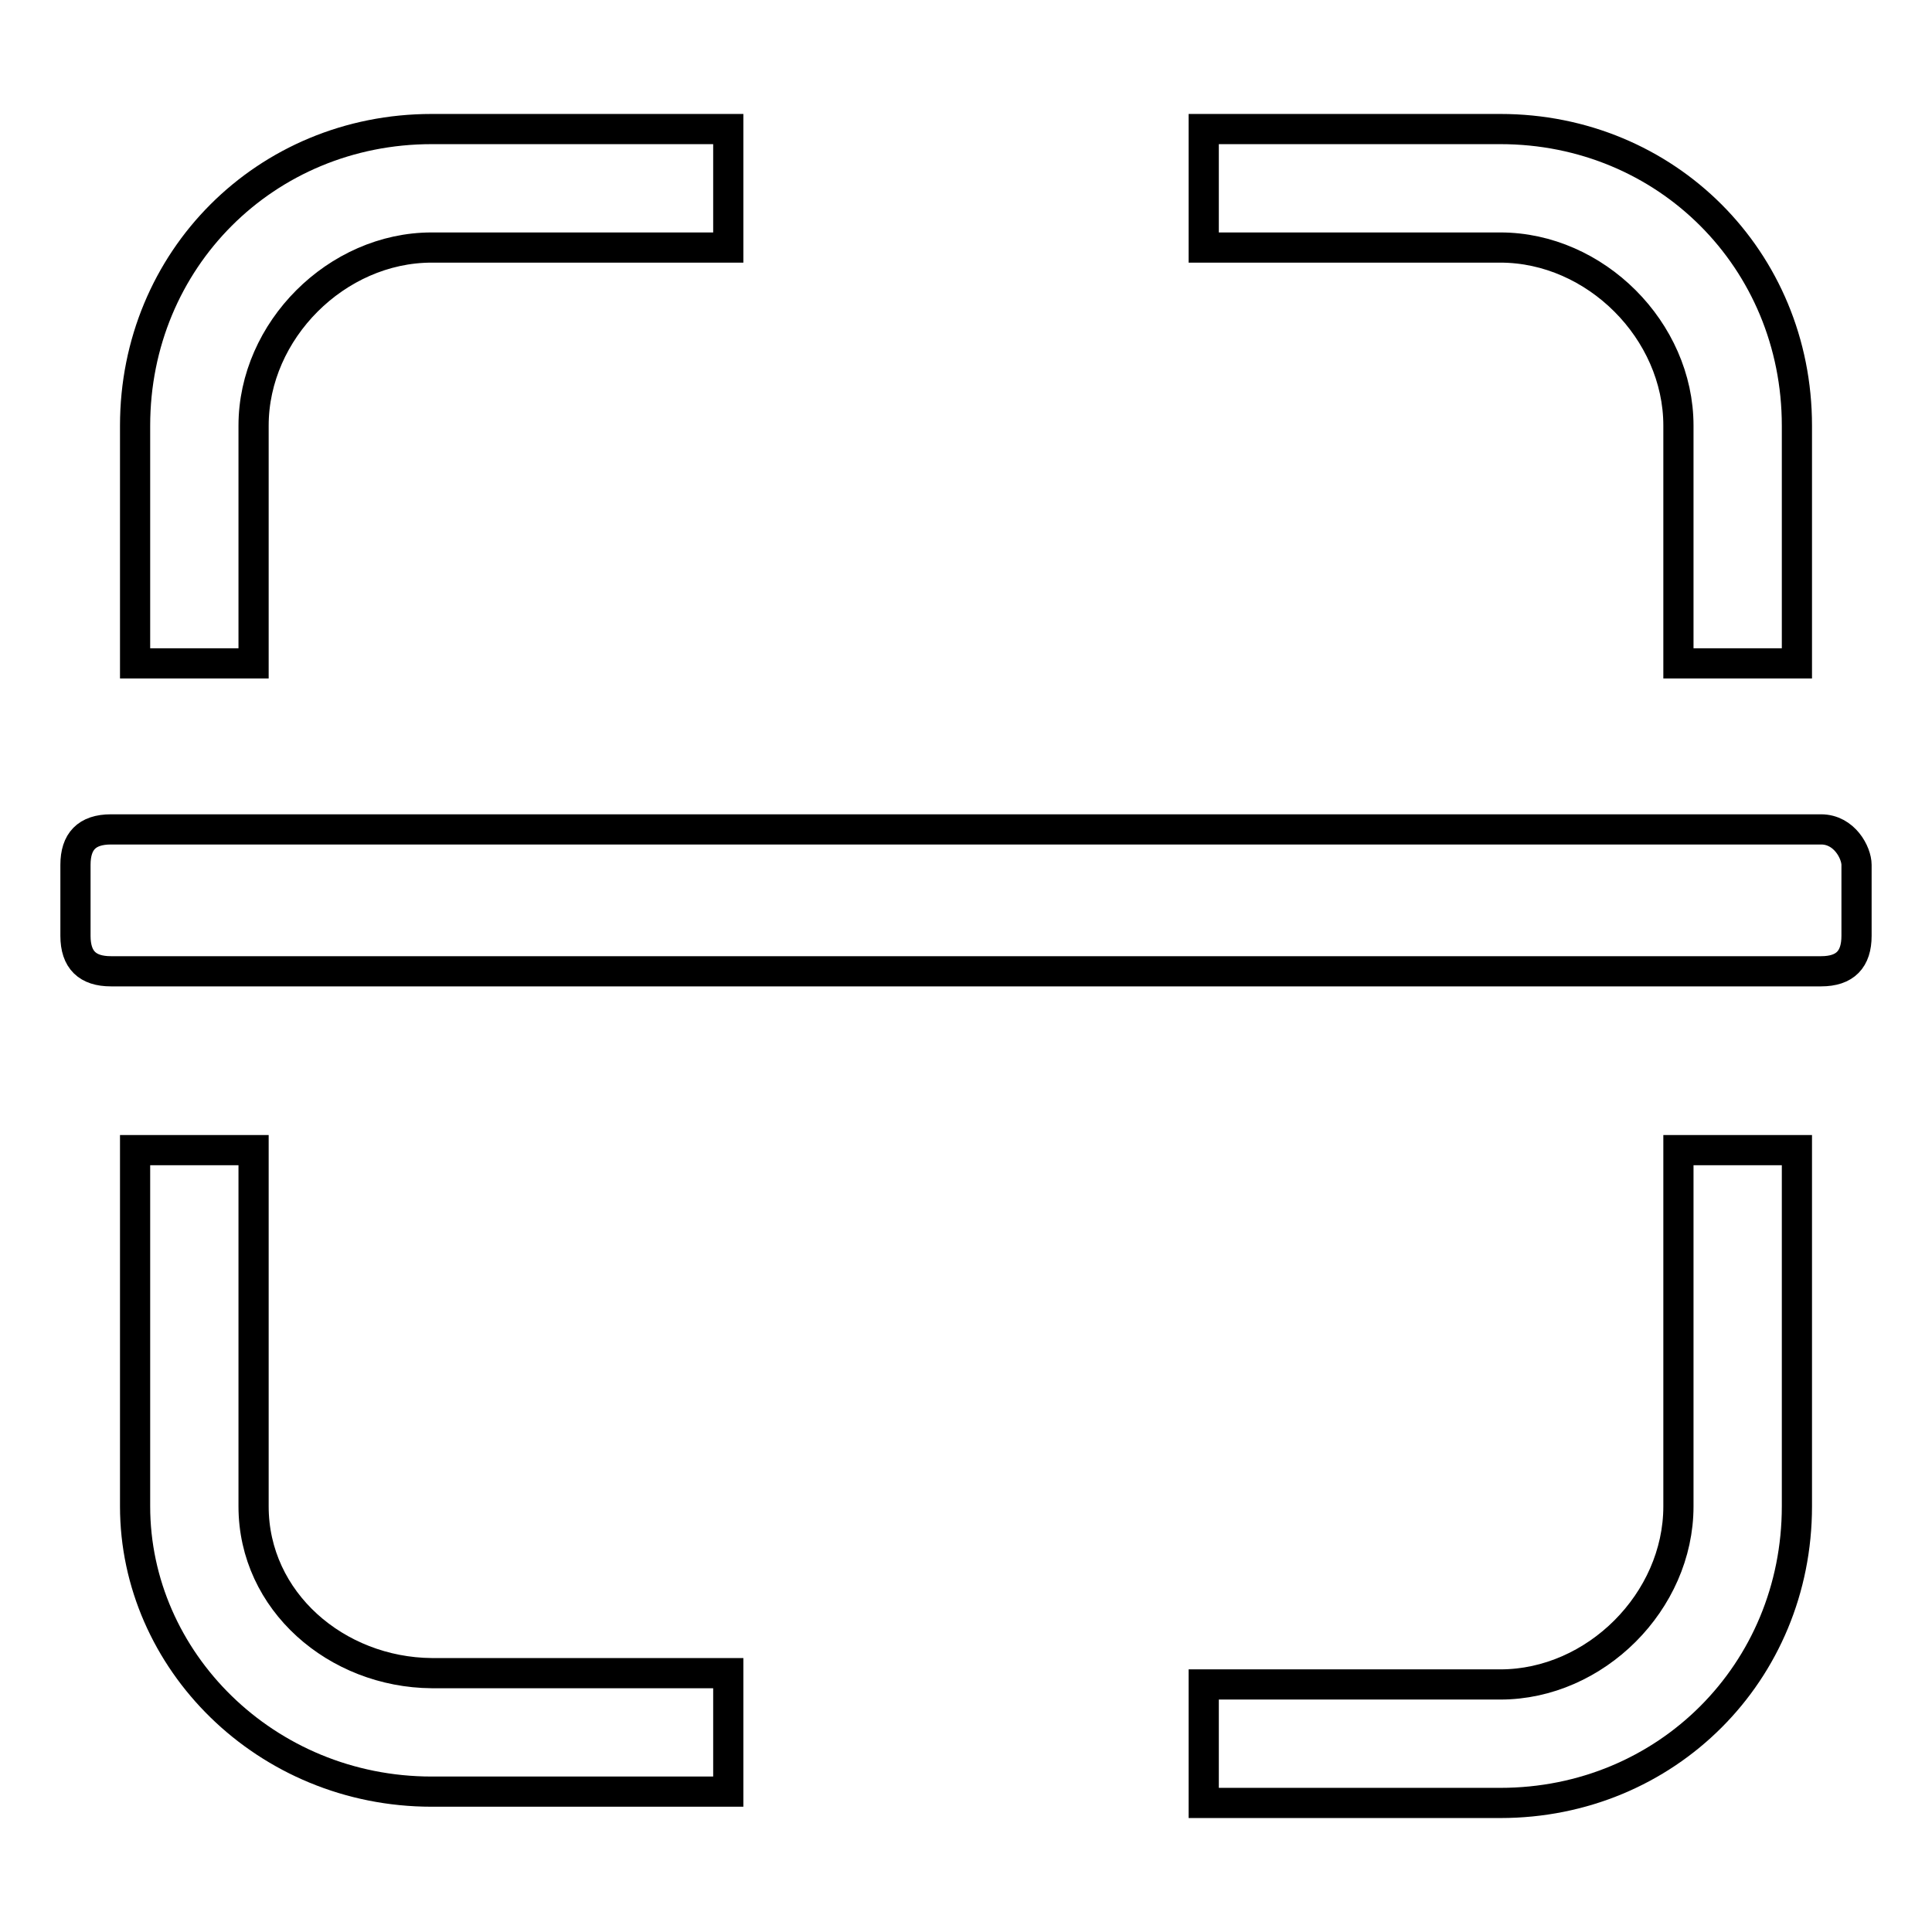
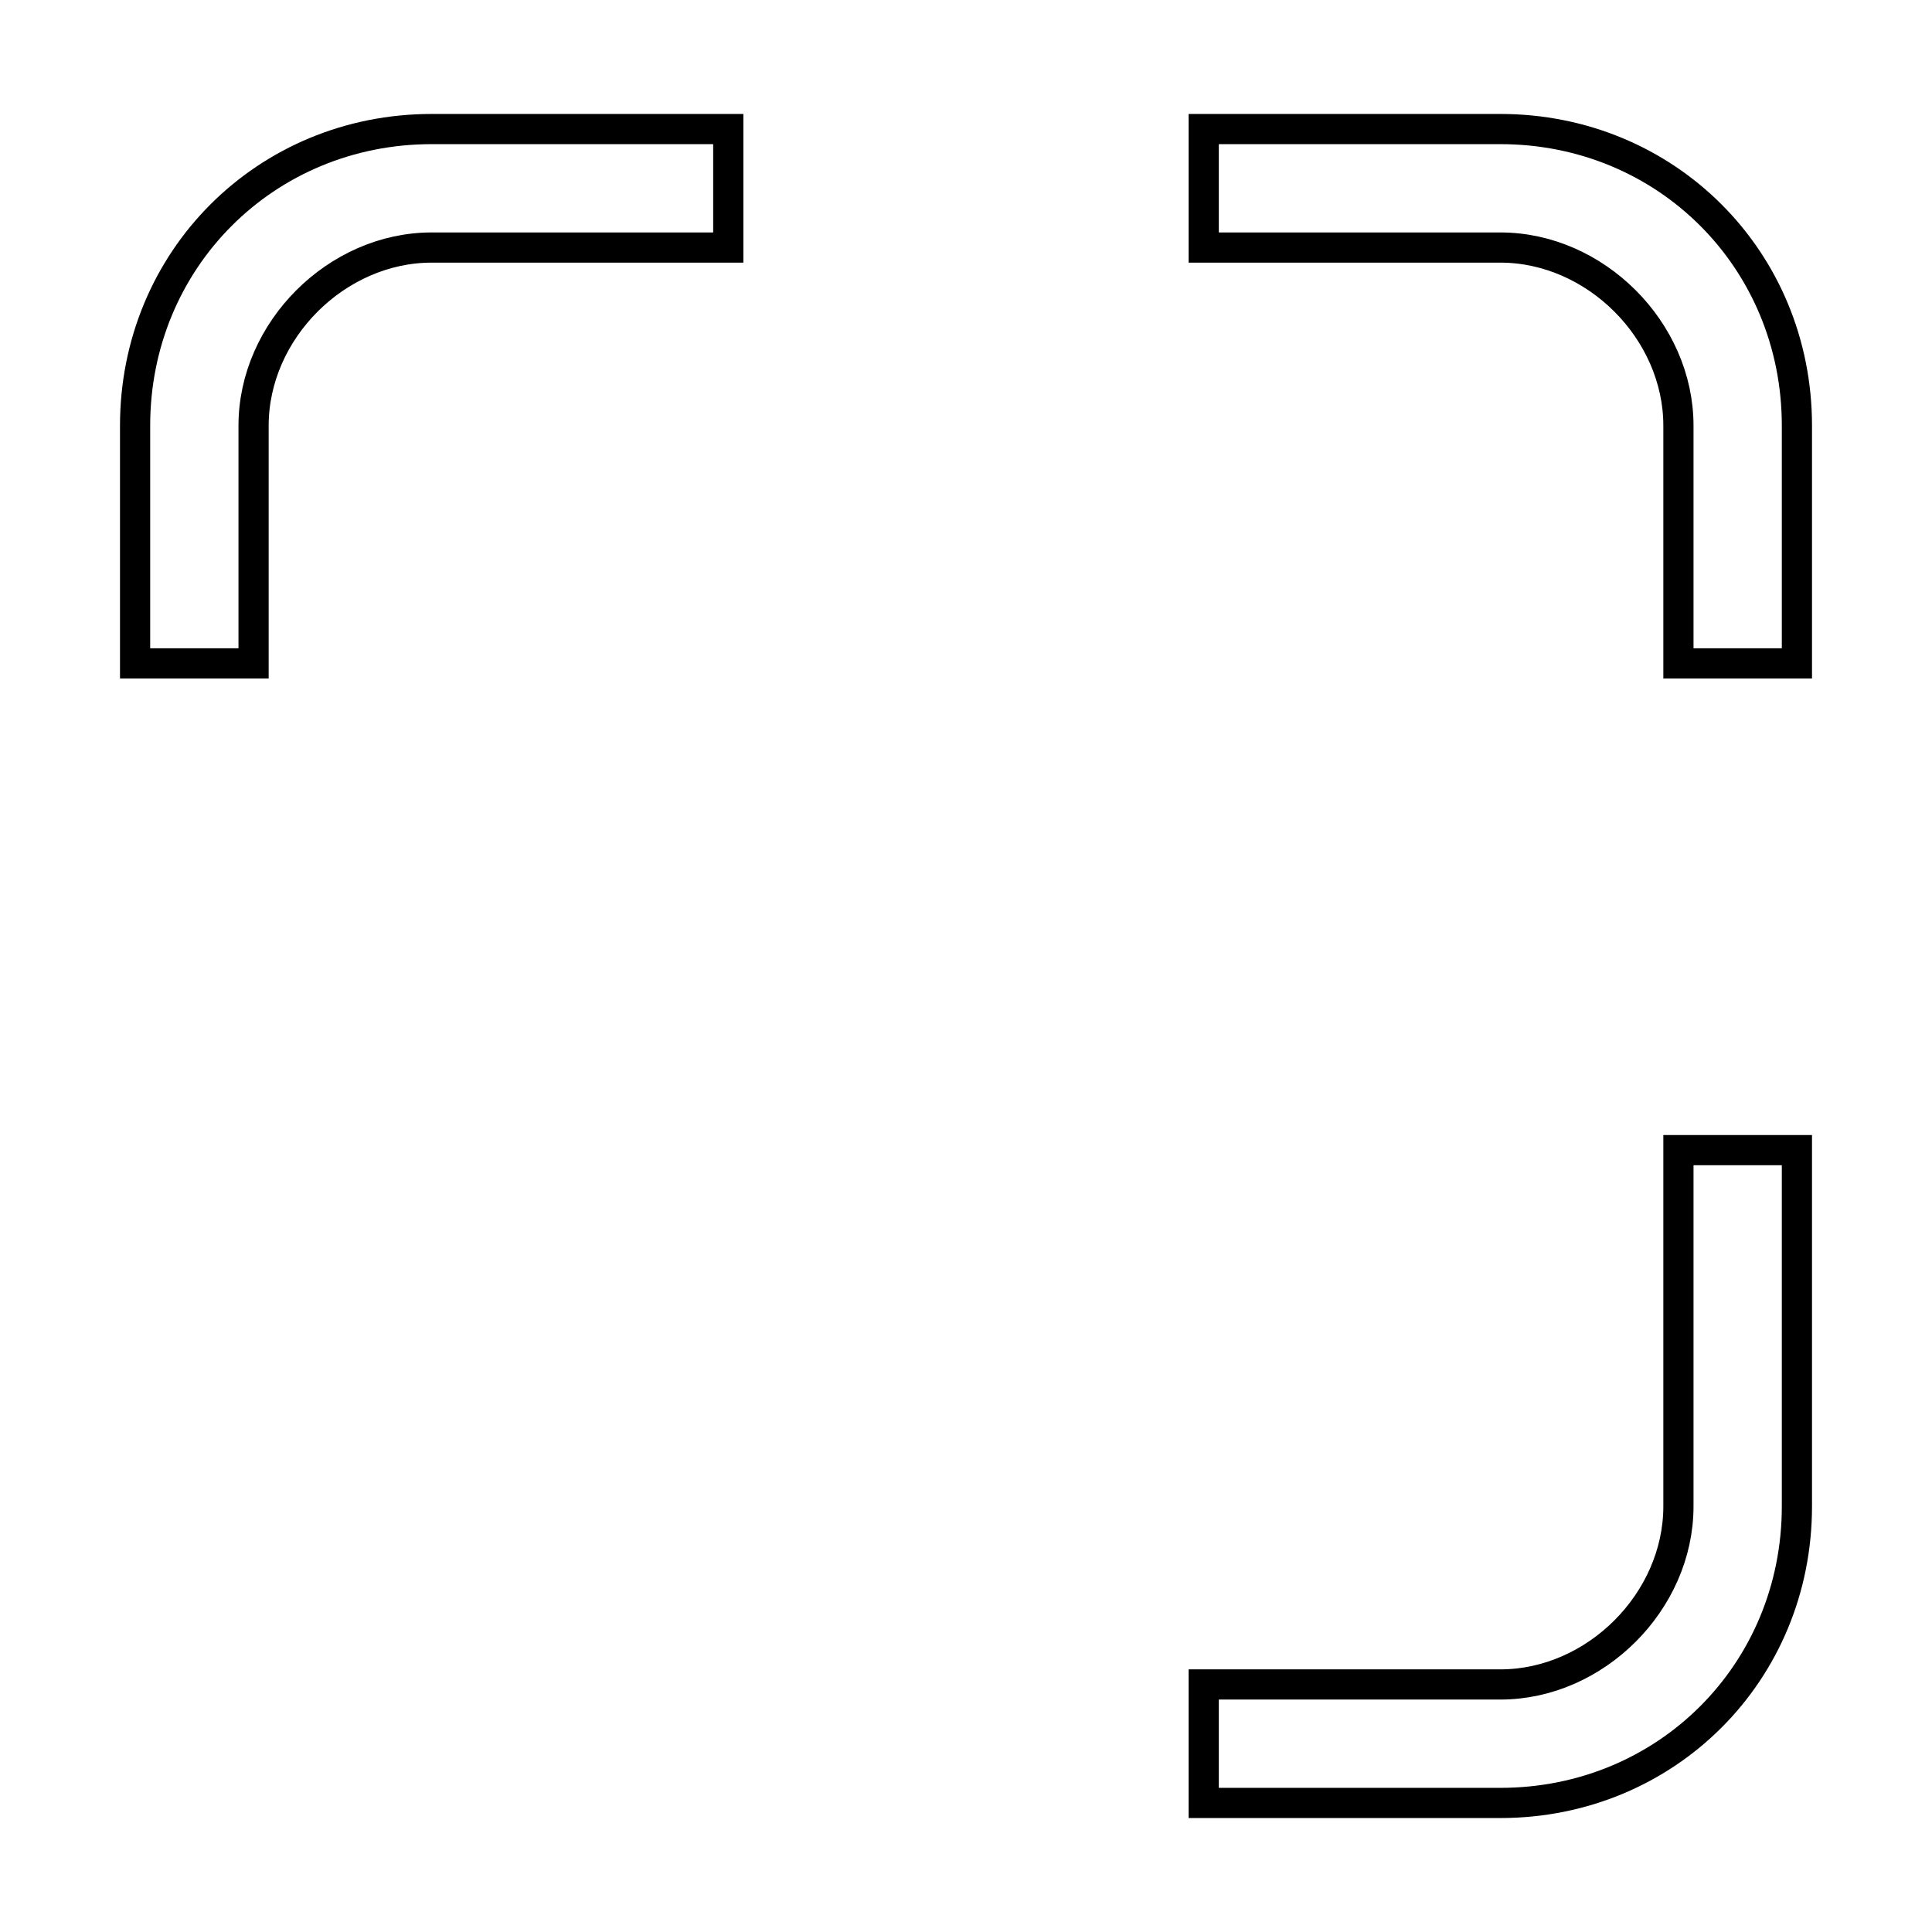
<svg xmlns="http://www.w3.org/2000/svg" version="1.1" x="0px" y="0px" viewBox="0 0 256 256" enable-background="new 0 0 256 256" xml:space="preserve">
  <g>
    <g>
      <path stroke-width="4" fill-opacity="0" stroke="#000000" d="M33.6,56.4c0-12.6,11-23.6,23.6-23.6h39.3V17.1H57.2c-22,0-39.3,17.3-39.3,39.3v31.5h15.7V56.4z" />
-       <path stroke-width="4" fill-opacity="0" stroke="#000000" d="M33.6,199.6v-47.2H17.9v47.2c0,20.4,17.3,37.8,39.3,37.8h39.3v-15.7H57.2C44.6,221.6,33.6,212.2,33.6,199.6z" />
      <path stroke-width="4" fill-opacity="0" stroke="#000000" d="M222.4,56.4v31.5h15.7V56.4c0-22-17.3-39.3-39.3-39.3h-39.3v15.7h39.3C211.4,32.8,222.4,43.8,222.4,56.4z" />
      <path stroke-width="4" fill-opacity="0" stroke="#000000" d="M222.4,199.6c0,12.6-11,23.6-23.6,23.6h-39.3v15.7h39.3c22,0,39.3-17.3,39.3-39.3v-47.2h-15.7V199.6z" />
-       <path stroke-width="4" fill-opacity="0" stroke="#000000" d="M241.3,109.9H14.7c-3.2,0-4.7,1.6-4.7,4.7v9.4c0,3.2,1.6,4.7,4.7,4.7h226.6c3.2,0,4.7-1.6,4.7-4.7v-9.4C246,113,244.4,109.9,241.3,109.9z" />
    </g>
  </g>
</svg>